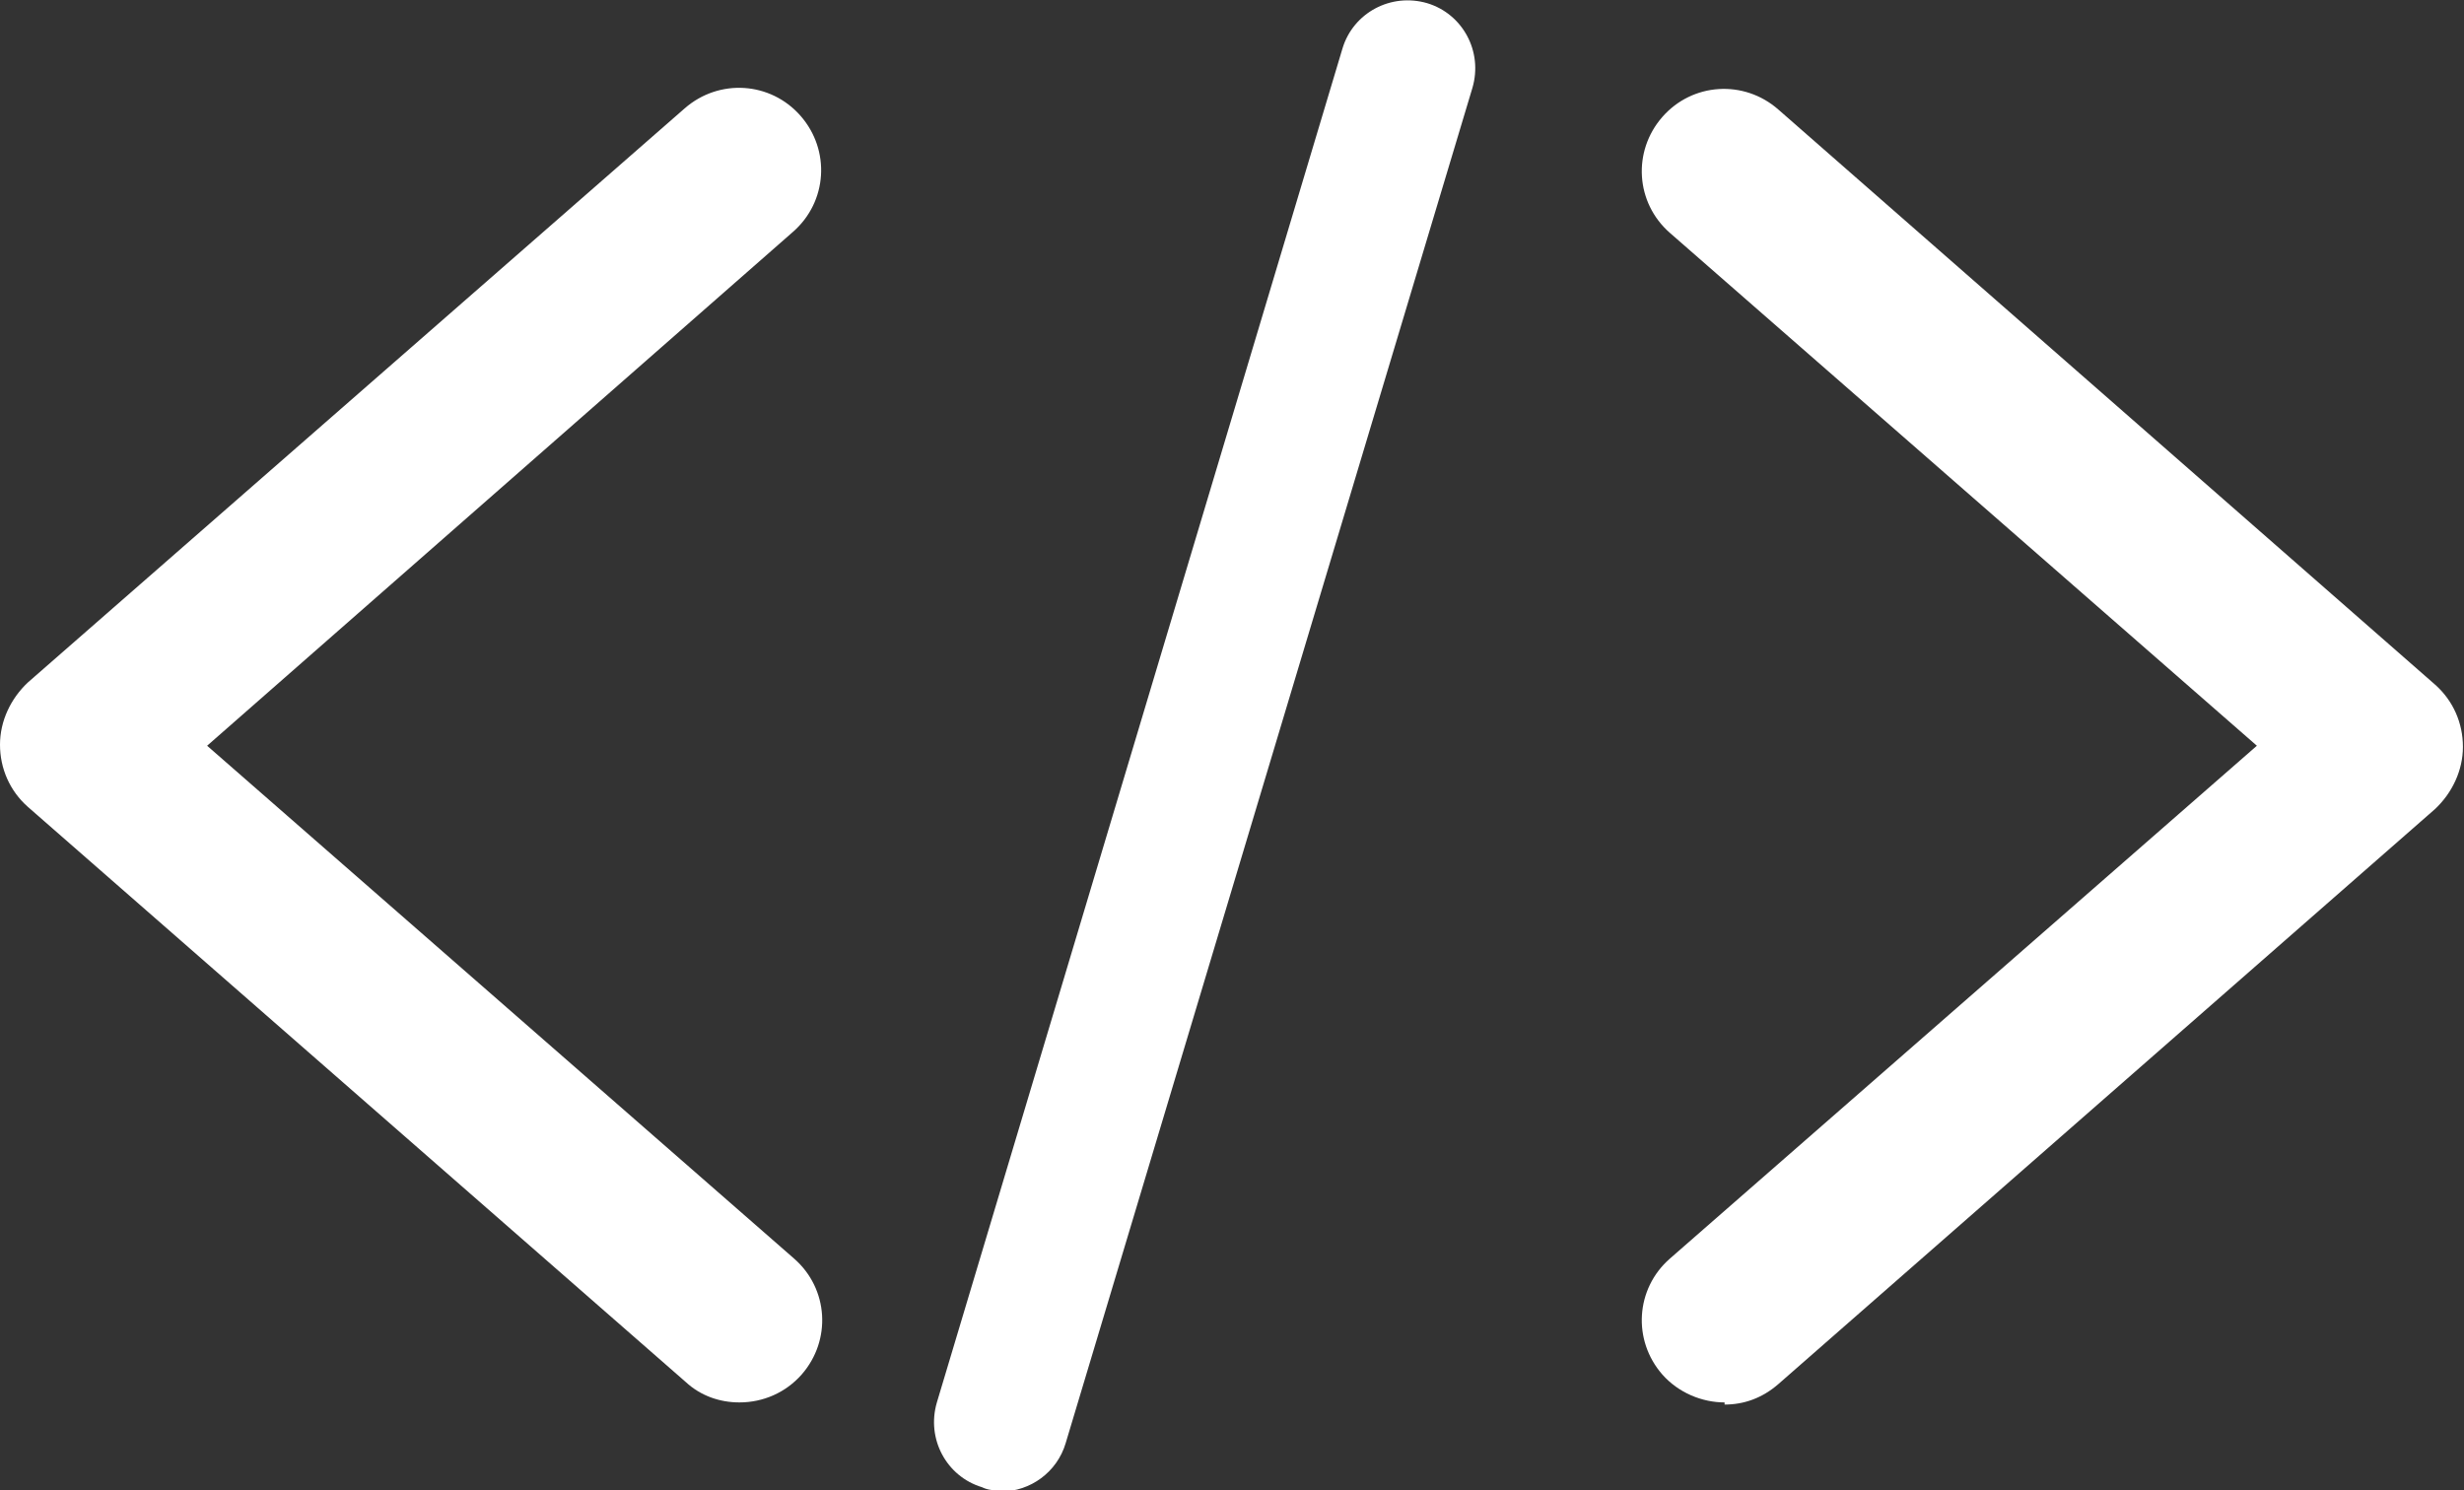
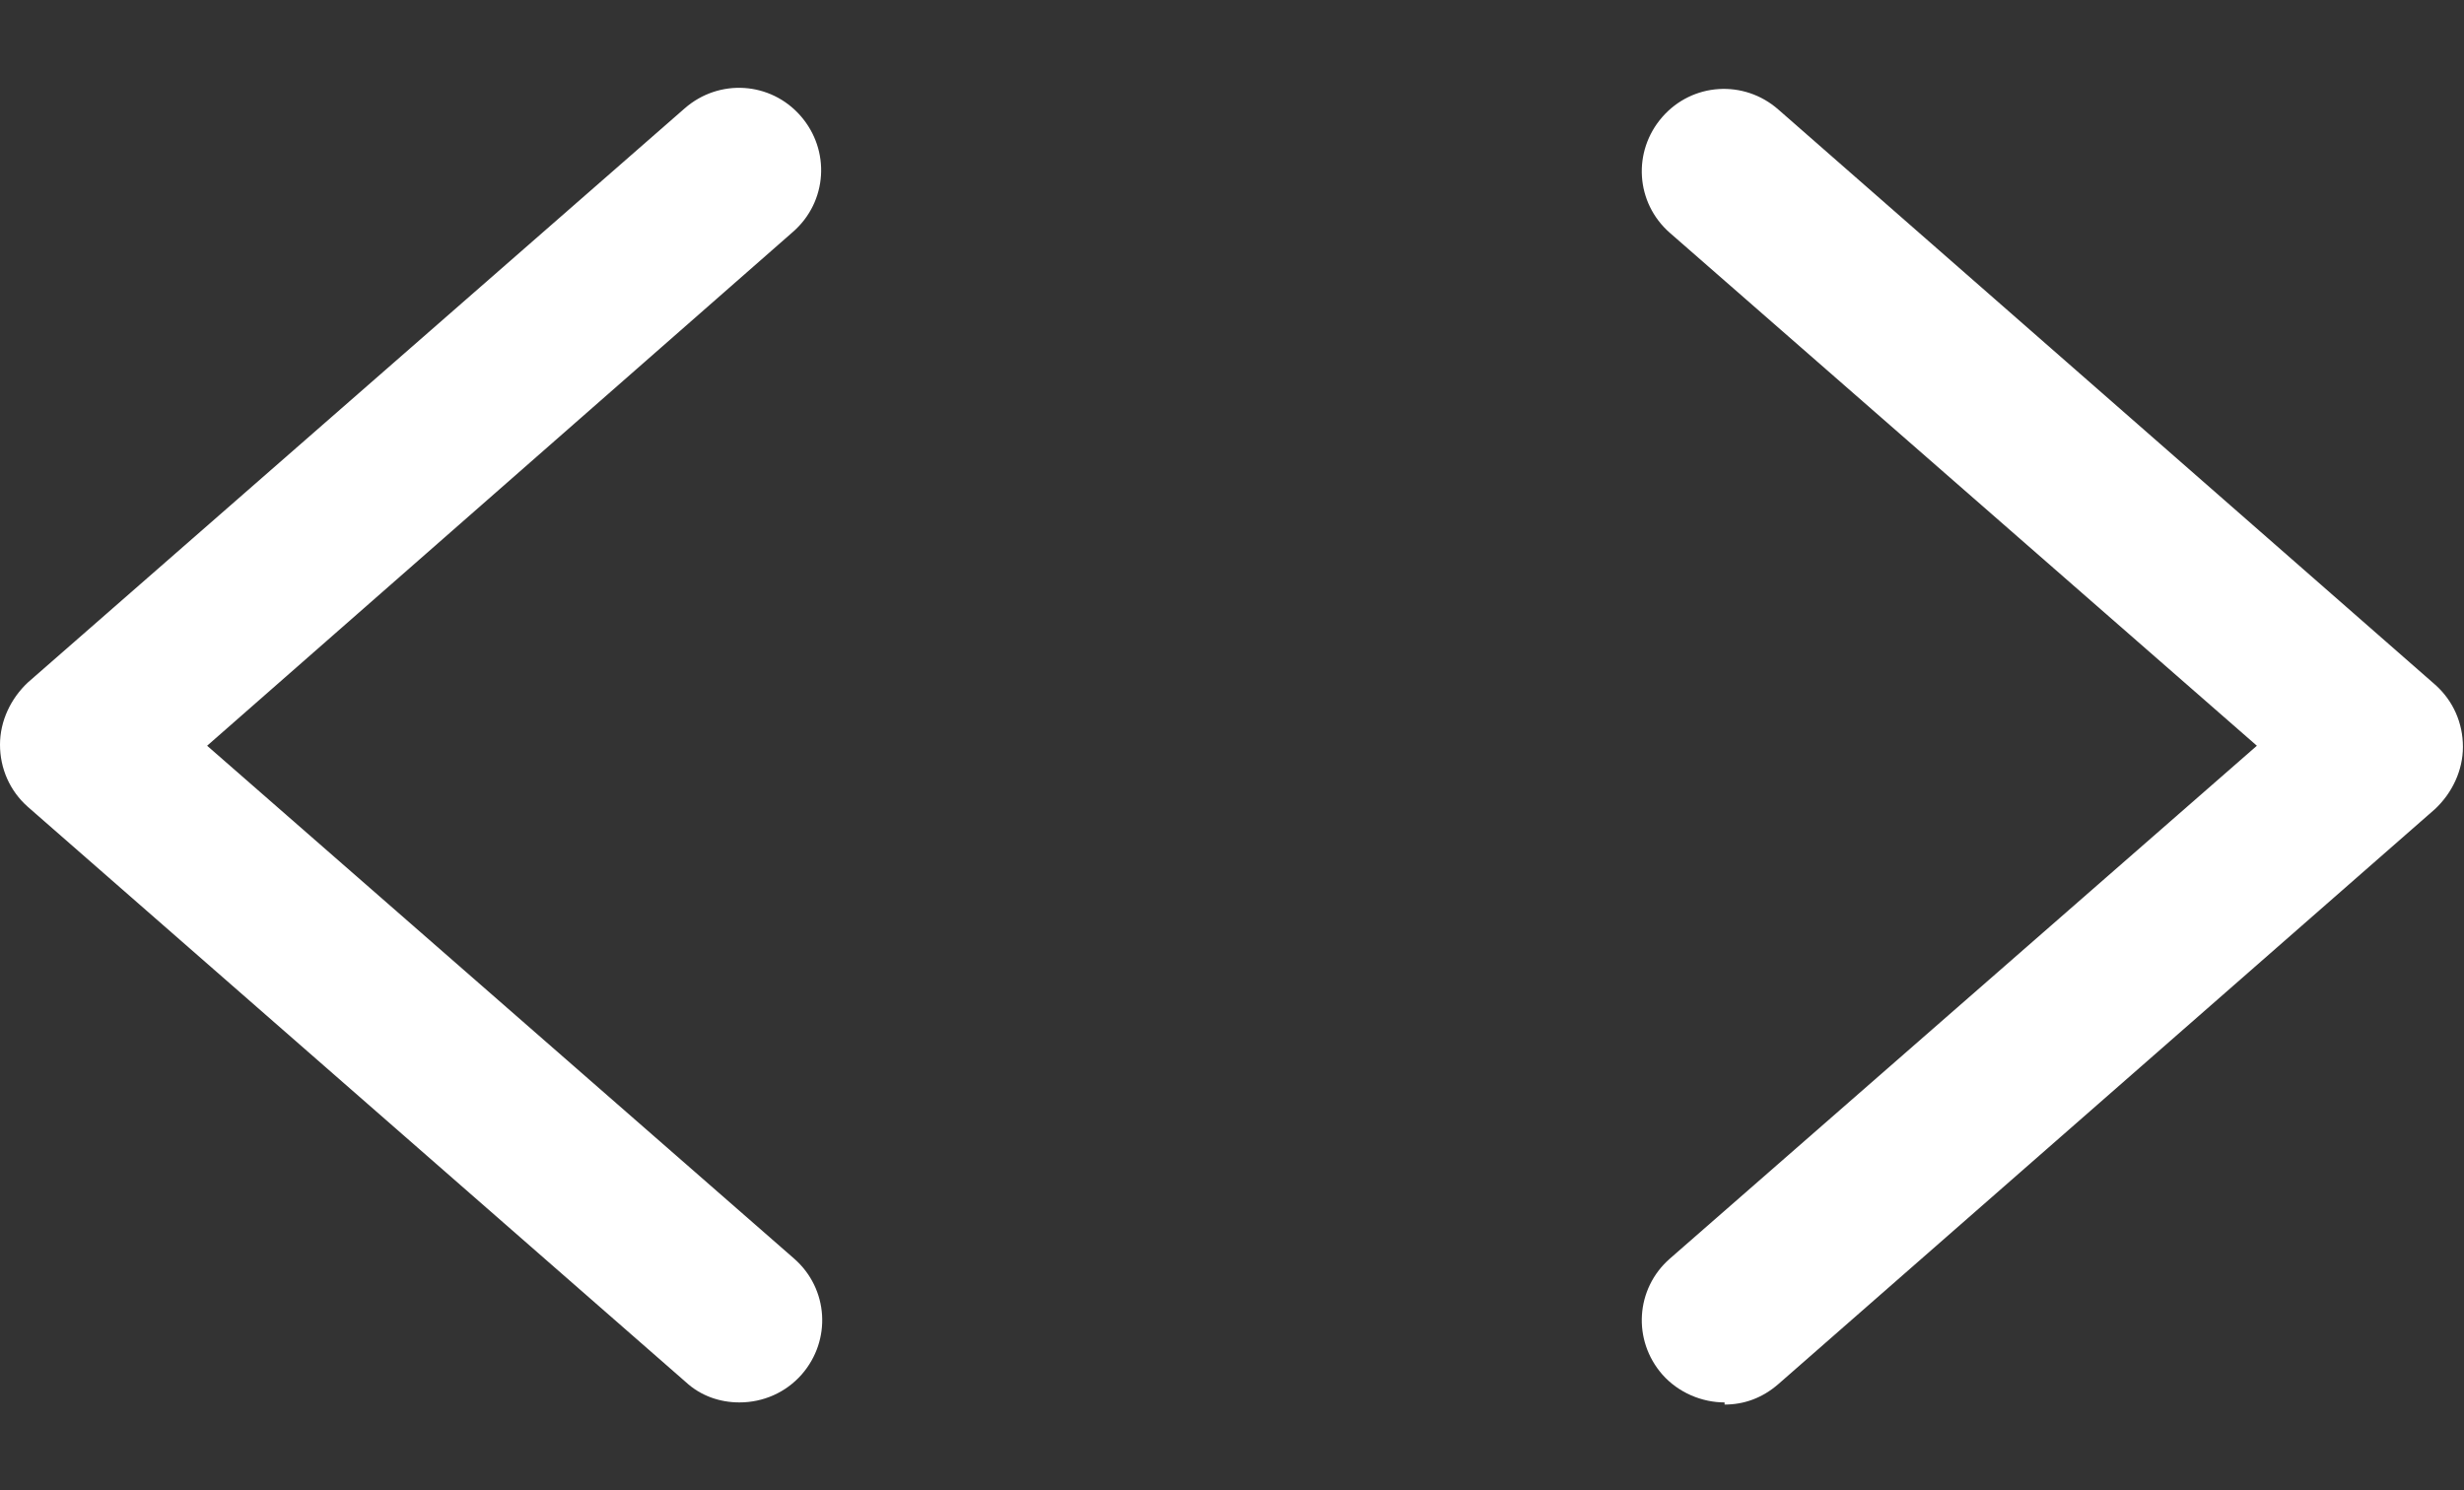
<svg xmlns="http://www.w3.org/2000/svg" id="Layer_2" viewBox="0 0 22.96 13.89">
  <rect x="0" y="0" width="22.96" height="13.89" fill="#333333" stroke="none" />
  <defs>
    <style>.cls-1{fill:#fff;stroke-width:0px;}</style>
  </defs>
  <g id="Layer_1-2">
    <path class="cls-1" d="M6.89,13.07c-.18,0-.36-.06-.5-.19L.26,7.52c-.17-.15-.26-.36-.26-.58s.1-.43.26-.58L6.38,1.01c.32-.28.8-.25,1.08.07.28.32.25.8-.07,1.08L1.93,6.95l5.47,4.78c.32.28.35.76.07,1.08-.15.17-.36.26-.58.26Z" />
    <path class="cls-1" d="M16.07,13.07c-.21,0-.43-.09-.58-.26-.28-.32-.25-.8.07-1.08l5.47-4.78-5.47-4.78c-.32-.28-.35-.76-.07-1.08.28-.32.76-.35,1.08-.07l6.12,5.36c.17.15.26.36.26.58s-.1.43-.26.58l-6.12,5.36c-.15.13-.32.19-.5.19Z" />
-     <path class="cls-1" d="M9.33,13.89c-.06,0-.12,0-.18-.03-.33-.1-.52-.45-.42-.79L12.51.45c.1-.33.45-.52.79-.42.33.1.52.45.42.79l-3.79,12.63c-.08.27-.33.45-.6.45Z" />
  </g>
</svg>